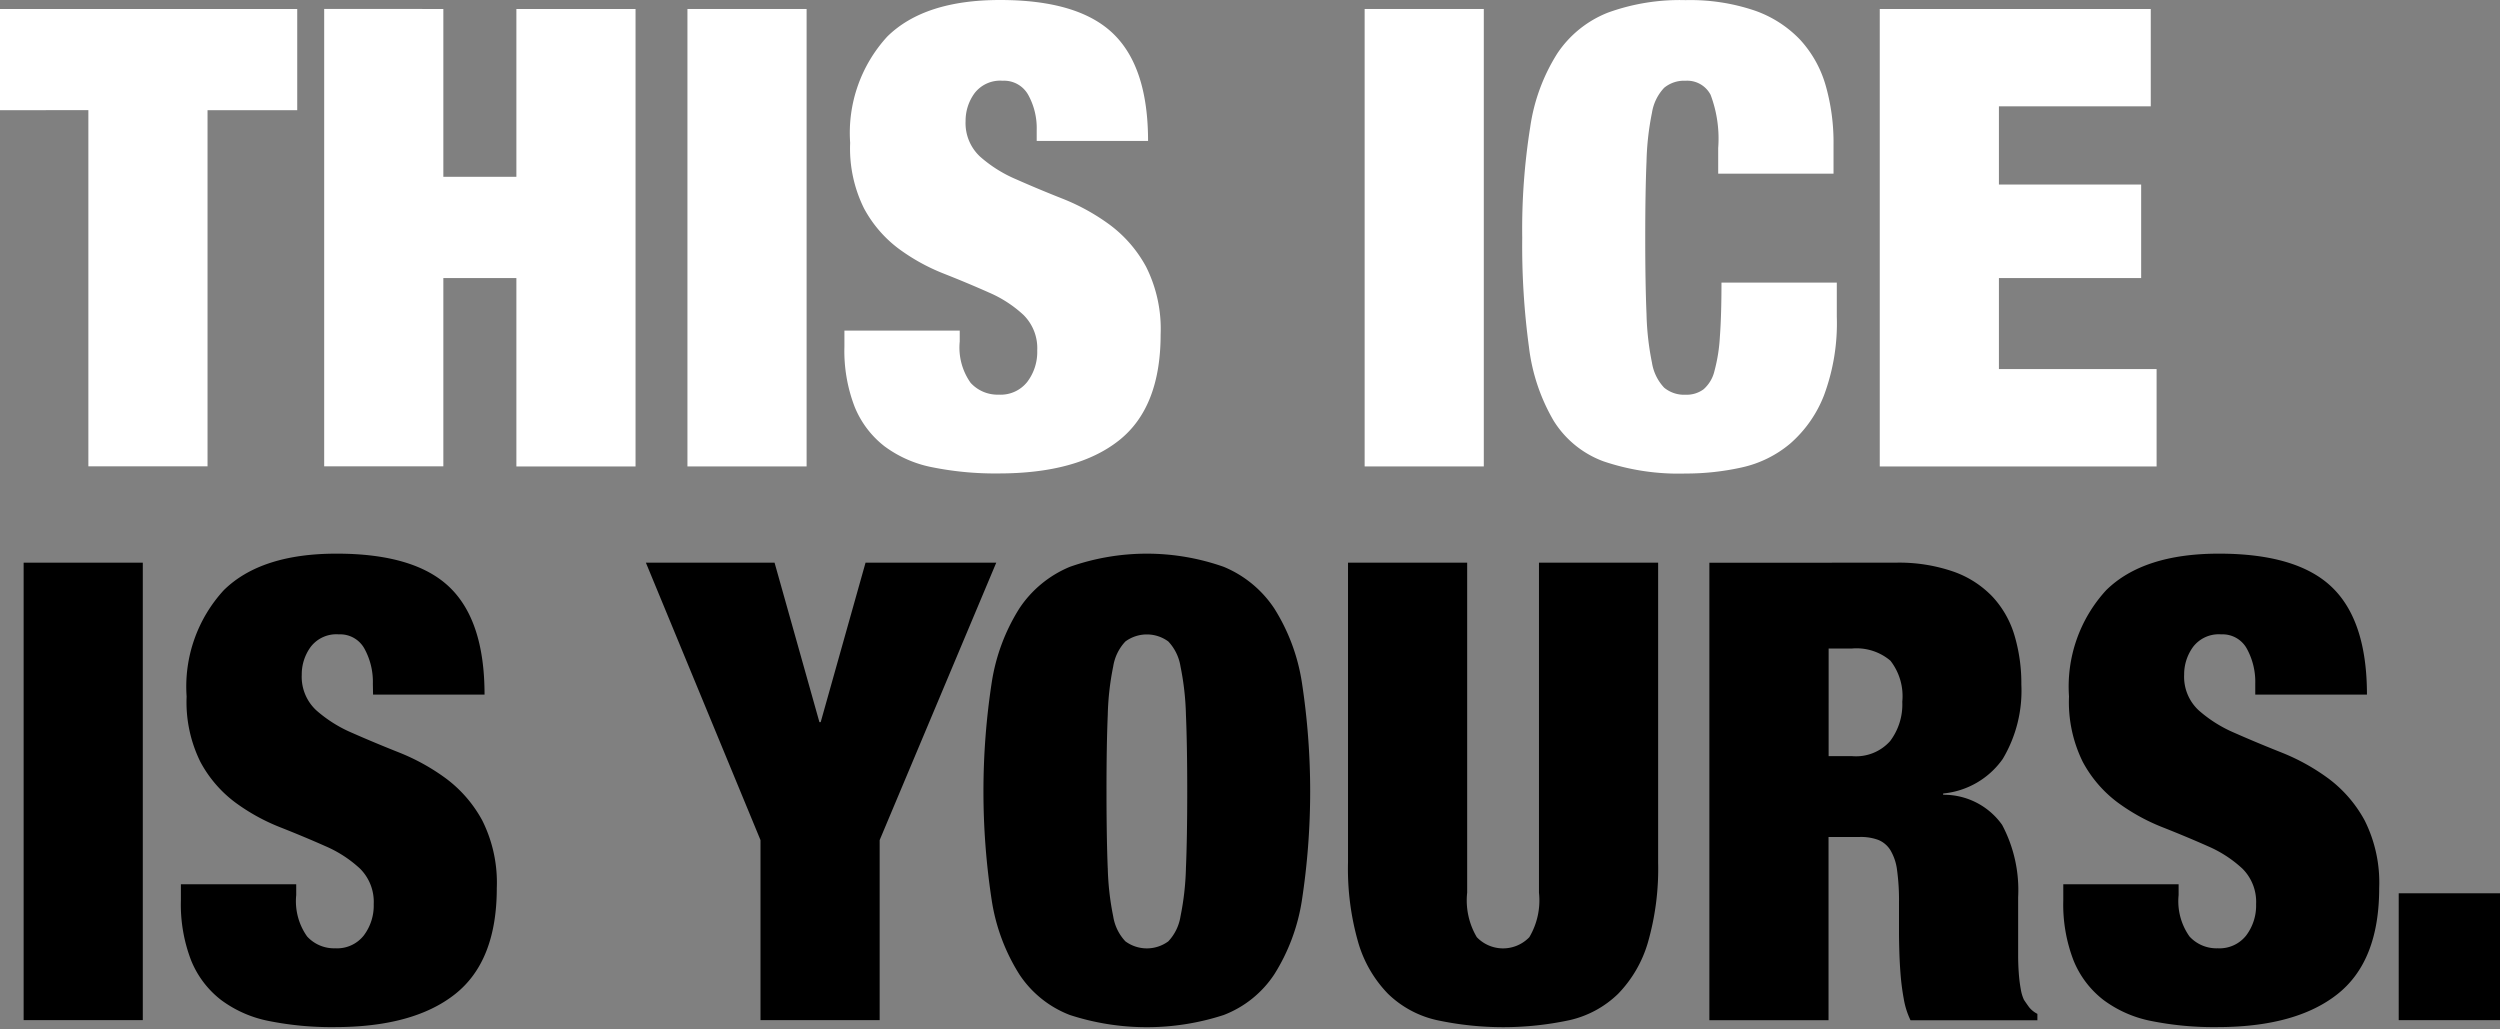
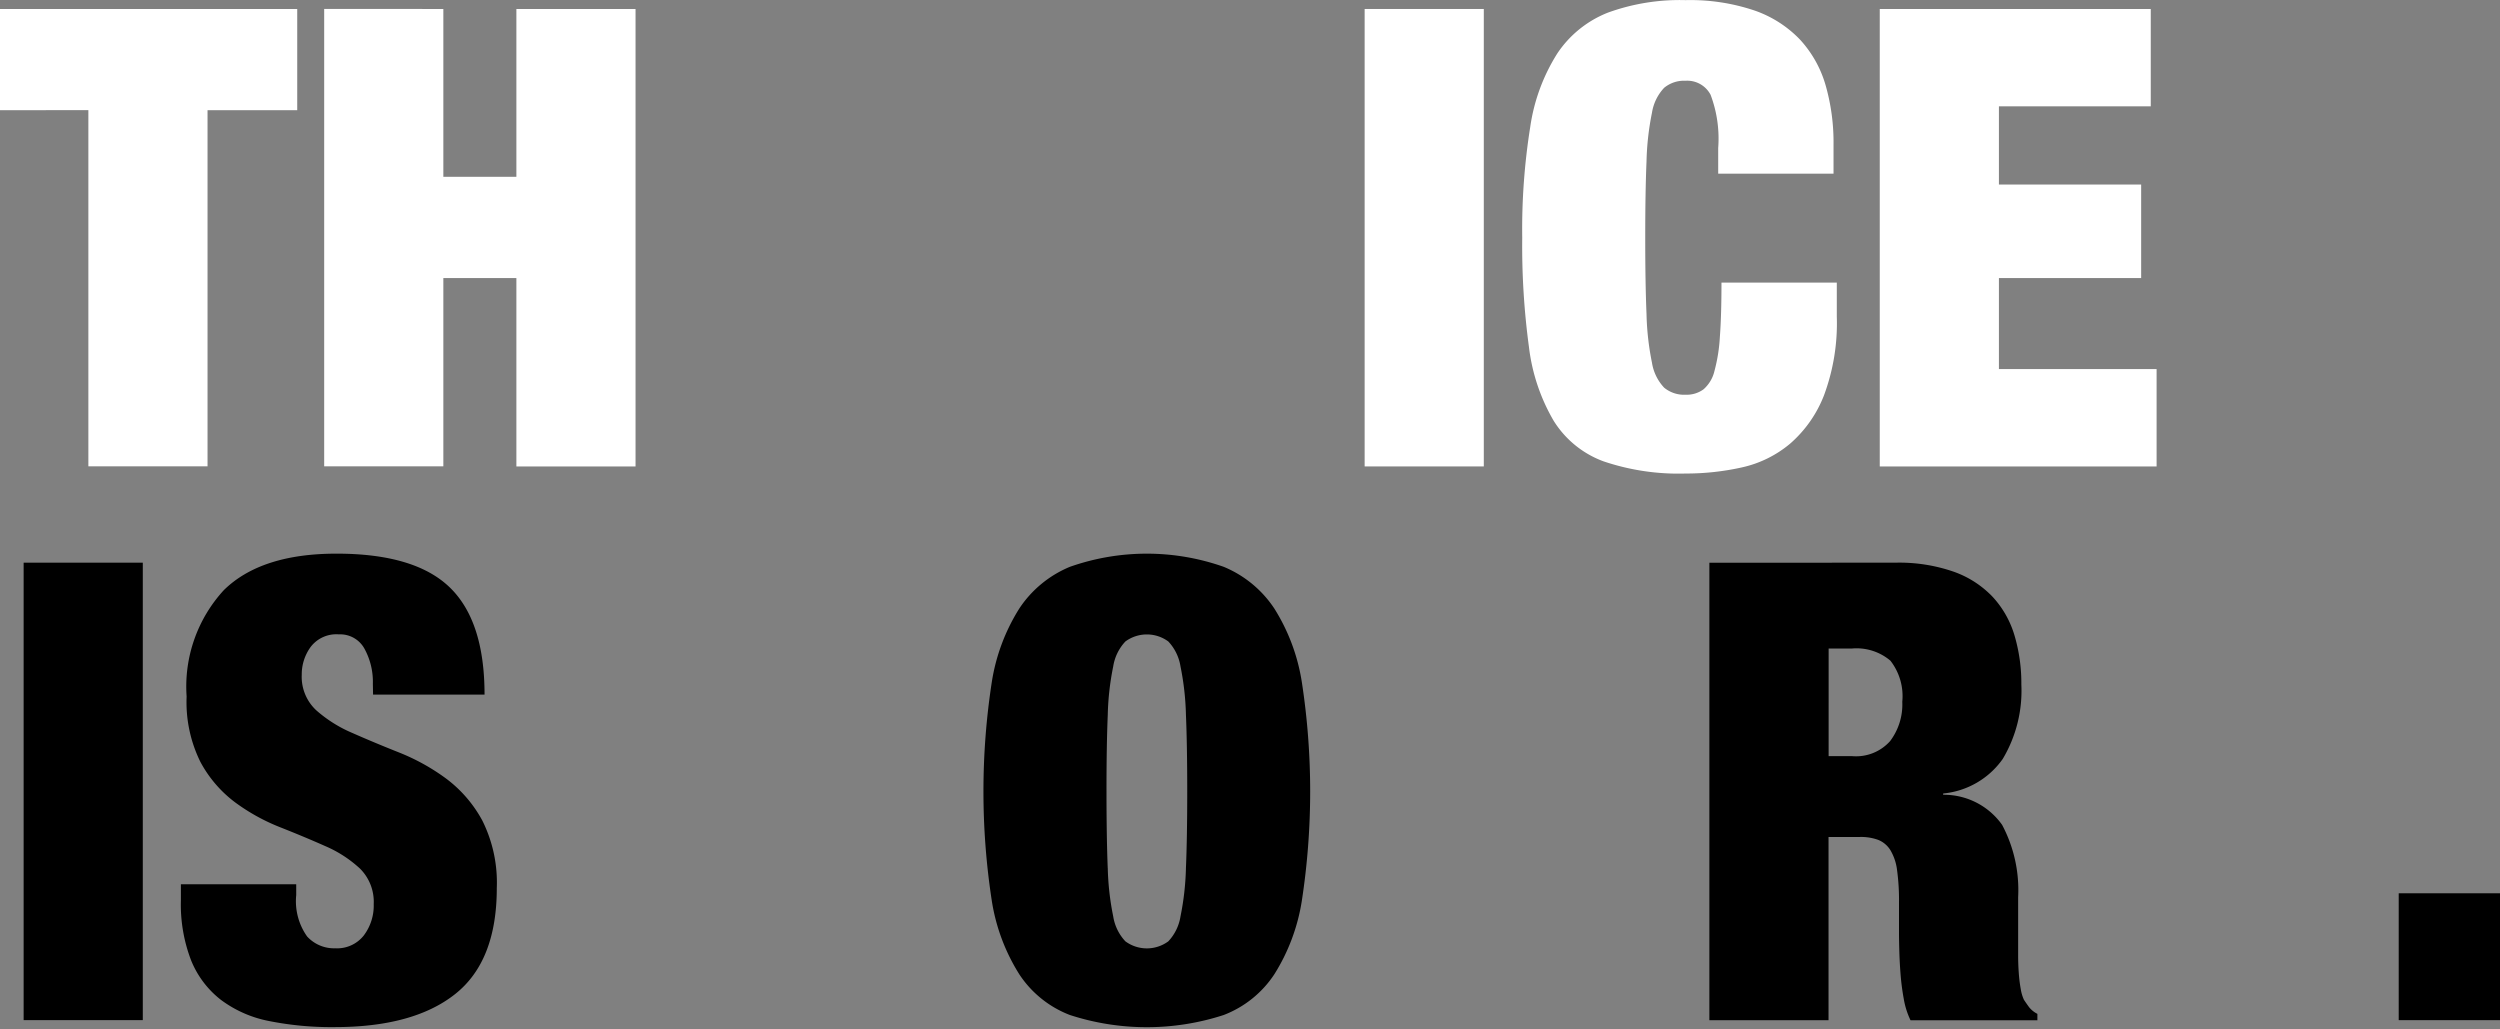
<svg xmlns="http://www.w3.org/2000/svg" id="Group_33" data-name="Group 33" viewBox="0 0 428.91 176.624">
  <rect x="0" y="0" width="428.91" height="176.624" fill="#808080" stroke="none" />
  <defs>
    <style>.cls-1{fill:#fff;}</style>
  </defs>
  <g id="Group_29" data-name="Group 29">
    <path id="Path_471" data-name="Path 471" class="cls-1" d="M0,18.907V1.541H50.994V18.907H35.606V80.01H15.161V18.895Z" />
    <path id="Path_472" data-name="Path 472" class="cls-1" d="M76.062,1.541V30.338H88.593V1.541h20.444V80.023H88.593V47.704H76.062V80.01H55.618V1.527Z" />
-     <path id="Path_473" data-name="Path 473" class="cls-1" d="M138.384,1.541V80.023H117.94V1.541Z" />
-     <path id="Path_474" data-name="Path 474" class="cls-1" d="M177.861,22.314a11.795,11.795,0,0,0-1.43-5.991,4.738,4.738,0,0,0-4.397-2.472A5.547,5.547,0,0,0,167.199,15.99a8.002,8.002,0,0,0-1.539,4.782,7.837,7.837,0,0,0,2.487,6.1,22.729,22.729,0,0,0,6.219,3.902q3.731,1.656,8.025,3.352a36.154,36.154,0,0,1,8.025,4.453,22.092,22.092,0,0,1,6.219,7.201,23.758,23.758,0,0,1,2.487,11.595q0,12.53-7.152,18.19T171.31,81.226a54.407,54.407,0,0,1-11.268-1.042,20.231,20.231,0,0,1-8.299-3.621,16.359,16.359,0,0,1-5.112-6.762,26.683,26.683,0,0,1-1.76-10.333v-2.745h19.785v1.866a10.471,10.471,0,0,0,1.866,7.089,6.254,6.254,0,0,0,4.835,2.03,5.812,5.812,0,0,0,4.891-2.198,8.514,8.514,0,0,0,1.704-5.382,8.031,8.031,0,0,0-2.363-6.1,20.72,20.72,0,0,0-5.936-3.846q-3.573-1.594-7.749-3.243A33.928,33.928,0,0,1,154.155,42.65a21.142,21.142,0,0,1-5.936-6.928,23.13,23.13,0,0,1-2.363-11.209A24.465,24.465,0,0,1,152.23,6.266Q158.604-.002,171.577,0q13.411,0,19.4,5.768t5.989,18.41H177.861Z" />
    <path id="Path_475" data-name="Path 475" class="cls-1" d="M254.567,1.541V80.023H234.123V1.541Z" />
    <path id="Path_476" data-name="Path 476" class="cls-1" d="M293.478,16.27a4.514,4.514,0,0,0-4.285-2.416,5.367,5.367,0,0,0-3.685,1.21,8.082,8.082,0,0,0-2.09,4.285,46.962,46.962,0,0,0-.933,8.299q-.221,5.224-.221,13.141t.221,13.134a46.83,46.83,0,0,0,.933,8.299,8.088,8.088,0,0,0,2.09,4.288,5.367,5.367,0,0,0,3.685,1.21,4.883,4.883,0,0,0,3.078-.932,5.999,5.999,0,0,0,1.866-3.134A28.575,28.575,0,0,0,295.07,57.77q.274-3.683.274-9.284h19.785V54.31a35.446,35.446,0,0,1-2.198,13.52,21.113,21.113,0,0,1-5.827,8.299,19.353,19.353,0,0,1-8.299,4.07,43.967,43.967,0,0,1-9.617,1.042,40.119,40.119,0,0,1-14.07-2.086,16.974,16.974,0,0,1-8.573-6.978,32.707,32.707,0,0,1-4.232-12.643,129.505,129.505,0,0,1-1.153-18.737A111.615,111.615,0,0,1,262.533,21.78,32.173,32.173,0,0,1,267.197,9.14a18.633,18.633,0,0,1,8.681-6.981A36.168,36.168,0,0,1,289.178.02a34.596,34.596,0,0,1,11.76,1.757,19.742,19.742,0,0,1,7.861,5,19.489,19.489,0,0,1,4.397,7.804,35.617,35.617,0,0,1,1.371,10.26v4.95H294.781V25.393A21.338,21.338,0,0,0,293.478,16.27Z" />
    <path id="Path_477" data-name="Path 477" class="cls-1" d="M368.993,1.541V18.248H342.943V31.659h24.403v16.048H342.943V63.319h27.052v16.707H322.498V1.544Z" />
    <path id="Path_478" data-name="Path 478" d="M24.499,96.534v78.482H4.055V96.534Z" />
    <path id="Path_479" data-name="Path 479" d="M63.97,117.313a11.816,11.816,0,0,0-1.427-5.991,4.738,4.738,0,0,0-4.397-2.487,5.541,5.541,0,0,0-4.838,2.142,7.994,7.994,0,0,0-1.539,4.782,7.837,7.837,0,0,0,2.487,6.1,22.734,22.734,0,0,0,6.219,3.902q3.731,1.649,8.025,3.352a36.088,36.088,0,0,1,8.025,4.453,22.127,22.127,0,0,1,6.219,7.201,23.793,23.793,0,0,1,2.487,11.595q0,12.533-7.152,18.19-7.151,5.662-20.665,5.662A54.384,54.384,0,0,1,46.15,175.171a20.207,20.207,0,0,1-8.243-3.629,16.303,16.303,0,0,1-5.112-6.759,26.676,26.676,0,0,1-1.76-10.333V151.705H50.82v1.866a10.465,10.465,0,0,0,1.866,7.089,6.263,6.263,0,0,0,4.835,2.033,5.817,5.817,0,0,0,4.891-2.198,8.518,8.518,0,0,0,1.704-5.385,8.034,8.034,0,0,0-2.363-6.097,20.814,20.814,0,0,0-5.936-3.846q-3.576-1.59-7.752-3.24a34.012,34.012,0,0,1-7.749-4.288,21.131,21.131,0,0,1-5.936-6.925,23.14,23.14,0,0,1-2.363-11.212,24.457,24.457,0,0,1,6.377-18.247q6.374-6.27,19.344-6.269,13.411,0,19.403,5.771T83.13,119.167H64.004Z" />
-     <path id="Path_480" data-name="Path 480" d="M110.81,96.534h22.077l7.696,27.362H140.8l7.696-27.362h22.425L150.918,144.13v30.886H130.474V144.13Z" />
    <path id="Path_481" data-name="Path 481" d="M170.153,117.038a33.257,33.257,0,0,1,4.726-12.643,19.209,19.209,0,0,1,8.681-7.151,39.691,39.691,0,0,1,26.38,0,19.233,19.233,0,0,1,8.684,7.151,33.292,33.292,0,0,1,4.726,12.643,123.573,123.573,0,0,1,0,37.481,33.318,33.318,0,0,1-4.726,12.64,18.202,18.202,0,0,1-8.684,6.981,42.655,42.655,0,0,1-26.38,0,18.189,18.189,0,0,1-8.681-6.981,33.264,33.264,0,0,1-4.726-12.64A123.573,123.573,0,0,1,170.153,117.038Zm19.9,31.875a46.814,46.814,0,0,0,.933,8.299,8.089,8.089,0,0,0,2.09,4.288,6.218,6.218,0,0,0,7.366,0,8.089,8.089,0,0,0,2.09-4.288,47.057,47.057,0,0,0,.933-8.299q.221-5.22.221-13.138,0-7.914-.221-13.137a47.084,47.084,0,0,0-.933-8.296,8.089,8.089,0,0,0-2.09-4.288,6.218,6.218,0,0,0-7.366,0,8.088,8.088,0,0,0-2.09,4.288,46.834,46.834,0,0,0-.933,8.296q-.221,5.224-.218,13.137t.211,13.138Z" />
-     <path id="Path_482" data-name="Path 482" d="M251.713,153.143a12.393,12.393,0,0,0,1.651,7.64,6.241,6.241,0,0,0,8.823.194c.066-.064.131-.128.194-.194a12.394,12.394,0,0,0,1.651-7.64v-56.61h20.444v51.442a45.724,45.724,0,0,1-1.76,13.74,21.09,21.09,0,0,1-5.112,8.794,17.483,17.483,0,0,1-8.299,4.506,54.275,54.275,0,0,1-22.808,0,17.483,17.483,0,0,1-8.355-4.506,21.038,21.038,0,0,1-5.112-8.794,45.724,45.724,0,0,1-1.76-13.74V96.533h20.444Z" />
    <path id="Path_483" data-name="Path 483" d="M325.25,96.534a28.468,28.468,0,0,1,9.95,1.555,17.034,17.034,0,0,1,6.707,4.353,16.765,16.765,0,0,1,3.731,6.652,28.907,28.907,0,0,1,1.153,8.355,22.845,22.845,0,0,1-3.187,12.749,14.126,14.126,0,0,1-10.224,5.936v.22a12.245,12.245,0,0,1,10.112,5.165,23.837,23.837,0,0,1,2.749,12.422v9.895q0,1.647.112,3.131a25.205,25.205,0,0,0,.33,2.693,7.151,7.151,0,0,0,.55,1.866c.292.439.588.861.88,1.262a4.294,4.294,0,0,0,1.43,1.154v1.098H327.778a13.57,13.57,0,0,1-1.153-3.626,41.118,41.118,0,0,1-.55-4.175q-.165-2.091-.218-4.014c-.037-1.278-.056-2.326-.056-3.131v-5.287a38,38,0,0,0-.33-5.498,8.708,8.708,0,0,0-1.153-3.46,4.371,4.371,0,0,0-2.09-1.757,8.621,8.621,0,0,0-3.131-.498h-5.386V175.03H293.267V96.548ZM317.788,129.73a7.845,7.845,0,0,0,6.486-2.581,10.426,10.426,0,0,0,2.09-6.759,9.899,9.899,0,0,0-2.034-7.037,8.991,8.991,0,0,0-6.648-2.086h-3.955V129.73Z" />
-     <path id="Path_484" data-name="Path 484" d="M386.922,117.313a11.818,11.818,0,0,0-1.427-5.991,4.738,4.738,0,0,0-4.397-2.487,5.541,5.541,0,0,0-4.838,2.142,7.994,7.994,0,0,0-1.539,4.782,7.837,7.837,0,0,0,2.487,6.1,22.735,22.735,0,0,0,6.219,3.902q3.731,1.649,8.025,3.352a36.088,36.088,0,0,1,8.025,4.453,22.127,22.127,0,0,1,6.219,7.201,23.793,23.793,0,0,1,2.487,11.595q0,12.533-7.152,18.19-7.152,5.662-20.665,5.662a54.385,54.385,0,0,1-11.265-1.044,20.207,20.207,0,0,1-8.243-3.629,16.304,16.304,0,0,1-5.112-6.759,26.674,26.674,0,0,1-1.76-10.333V151.705h19.785v1.866a10.465,10.465,0,0,0,1.865,7.089,6.263,6.263,0,0,0,4.835,2.033,5.812,5.812,0,0,0,4.891-2.198,8.518,8.518,0,0,0,1.704-5.385,8.034,8.034,0,0,0-2.363-6.097,20.814,20.814,0,0,0-5.936-3.846q-3.576-1.59-7.752-3.24a34.013,34.013,0,0,1-7.749-4.288,21.129,21.129,0,0,1-5.936-6.925,23.14,23.14,0,0,1-2.363-11.212,24.455,24.455,0,0,1,6.378-18.247q6.374-6.27,19.344-6.269,13.411,0,19.403,5.771t5.992,18.41H386.922Z" />
    <path id="Path_485" data-name="Path 485" d="M430,153.255V175.021H411.533V153.255Z" />
  </g>
</svg>